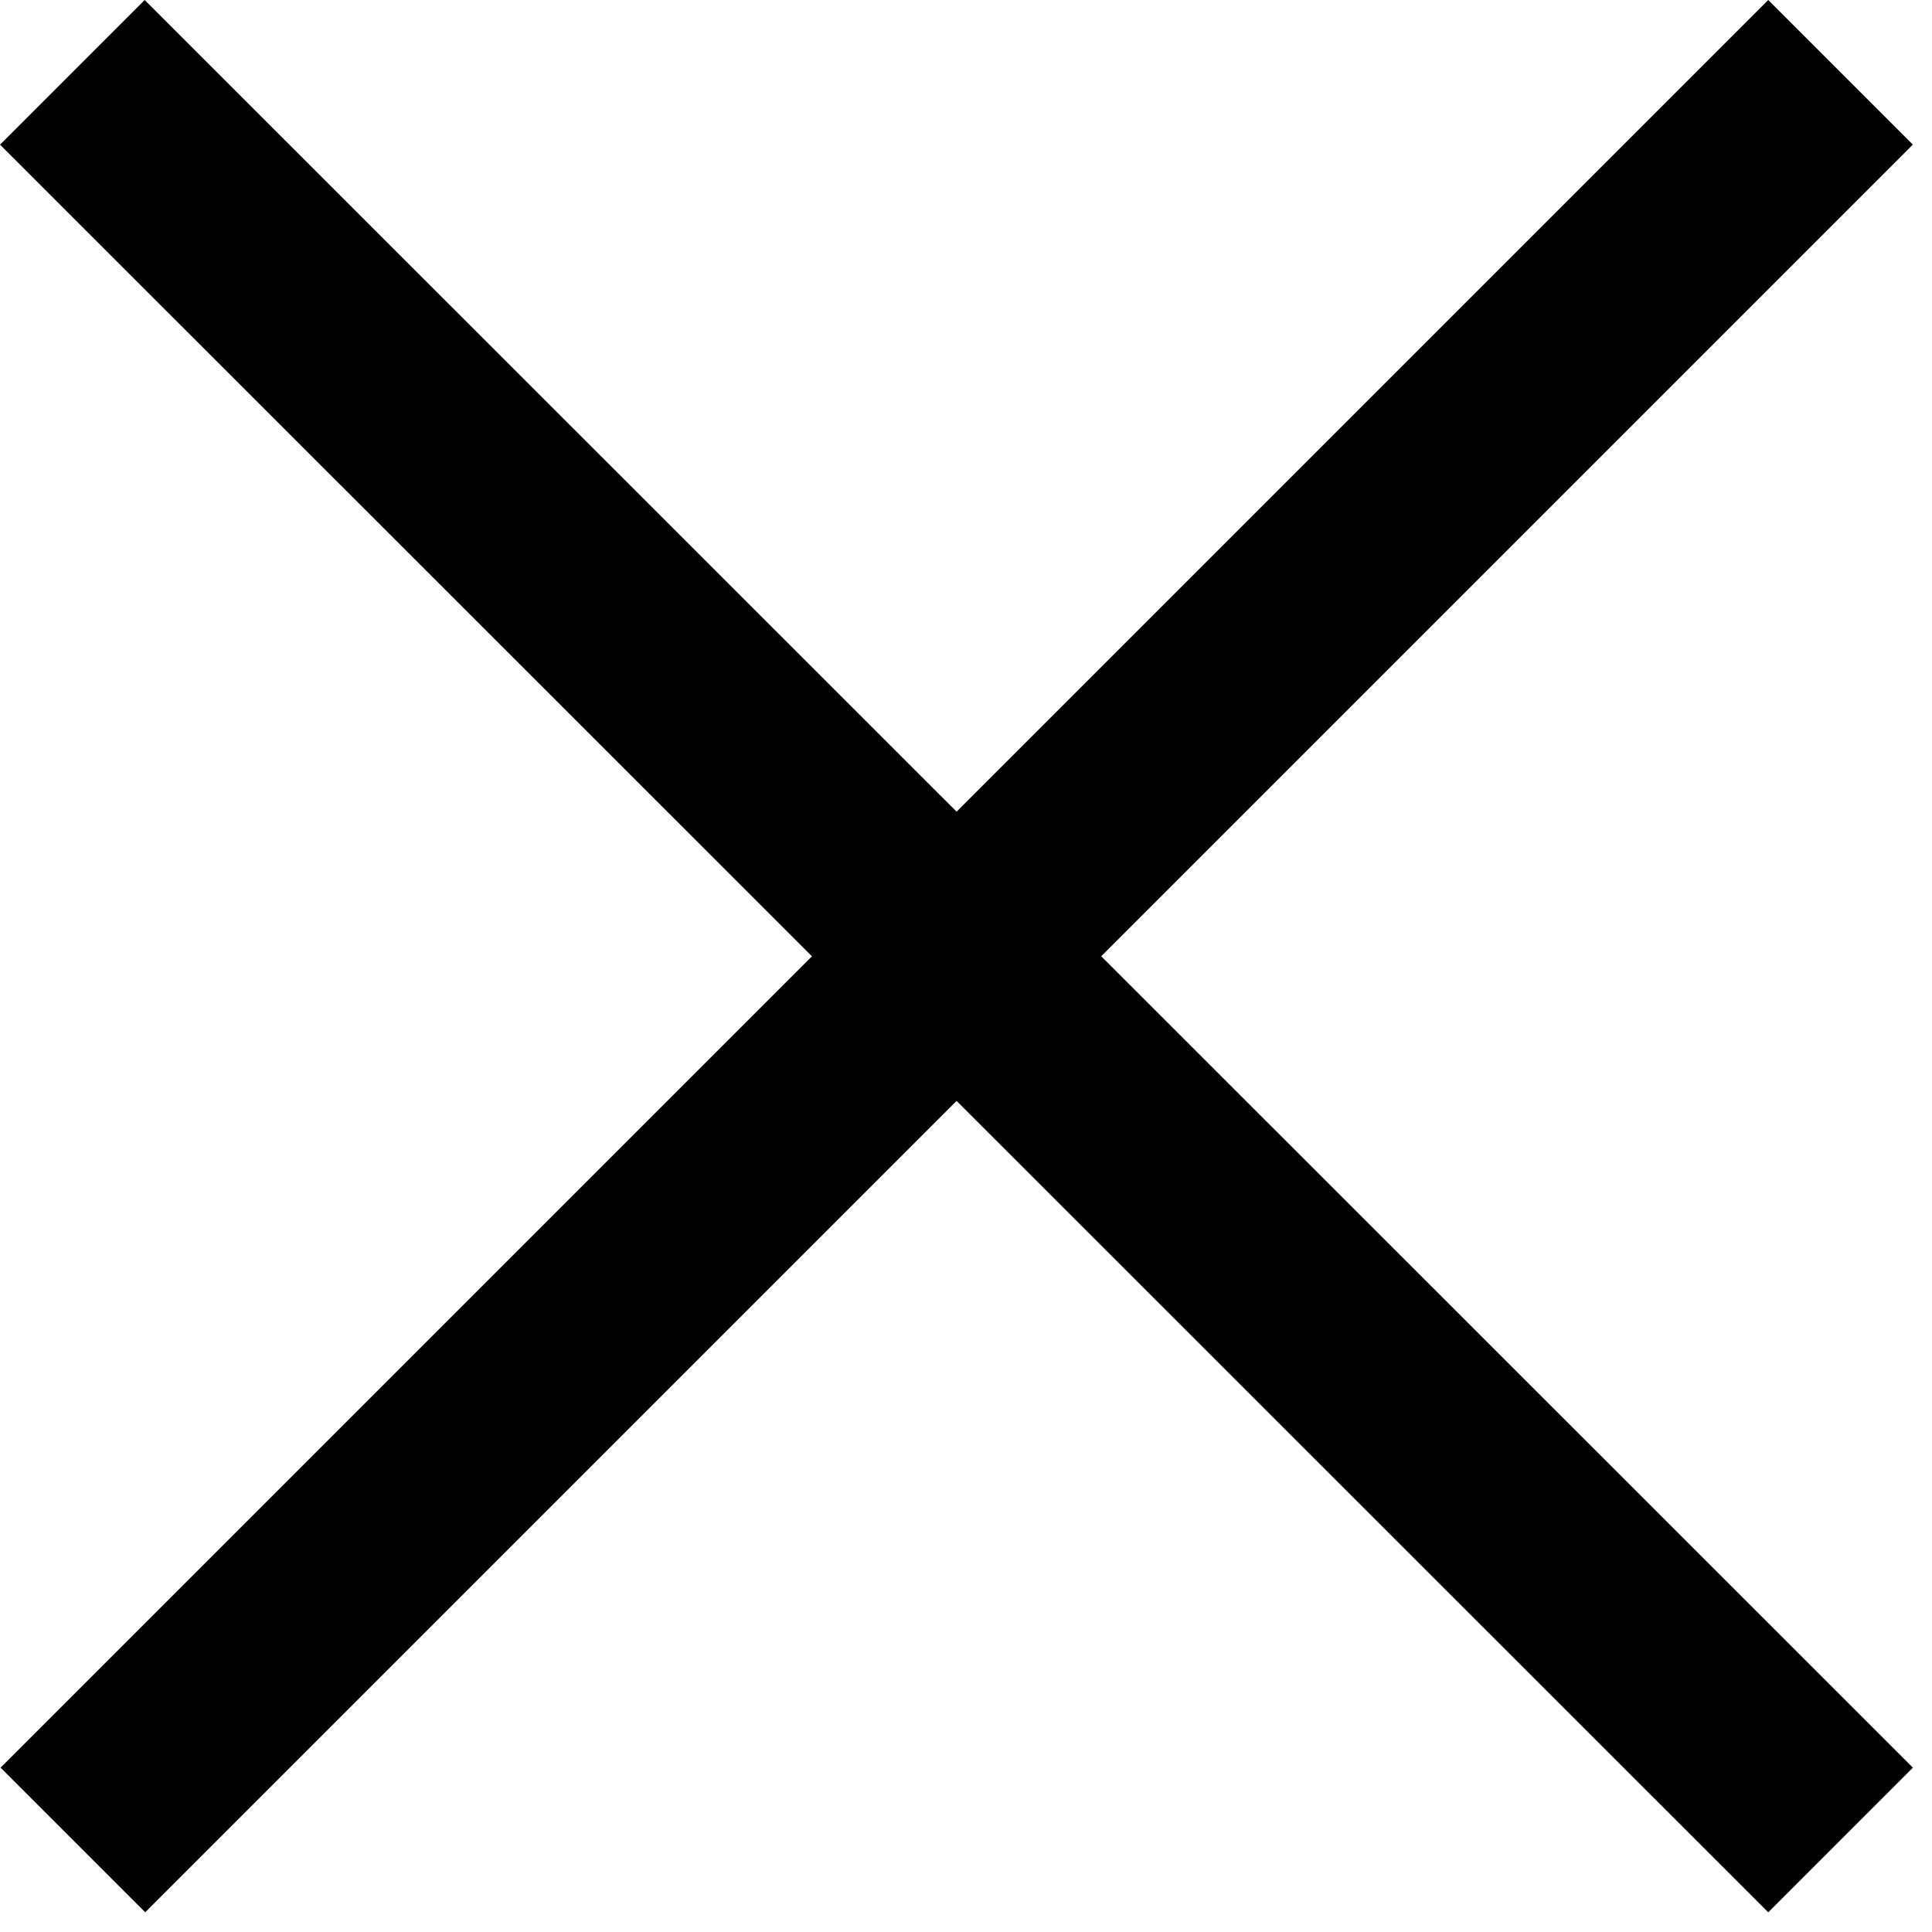
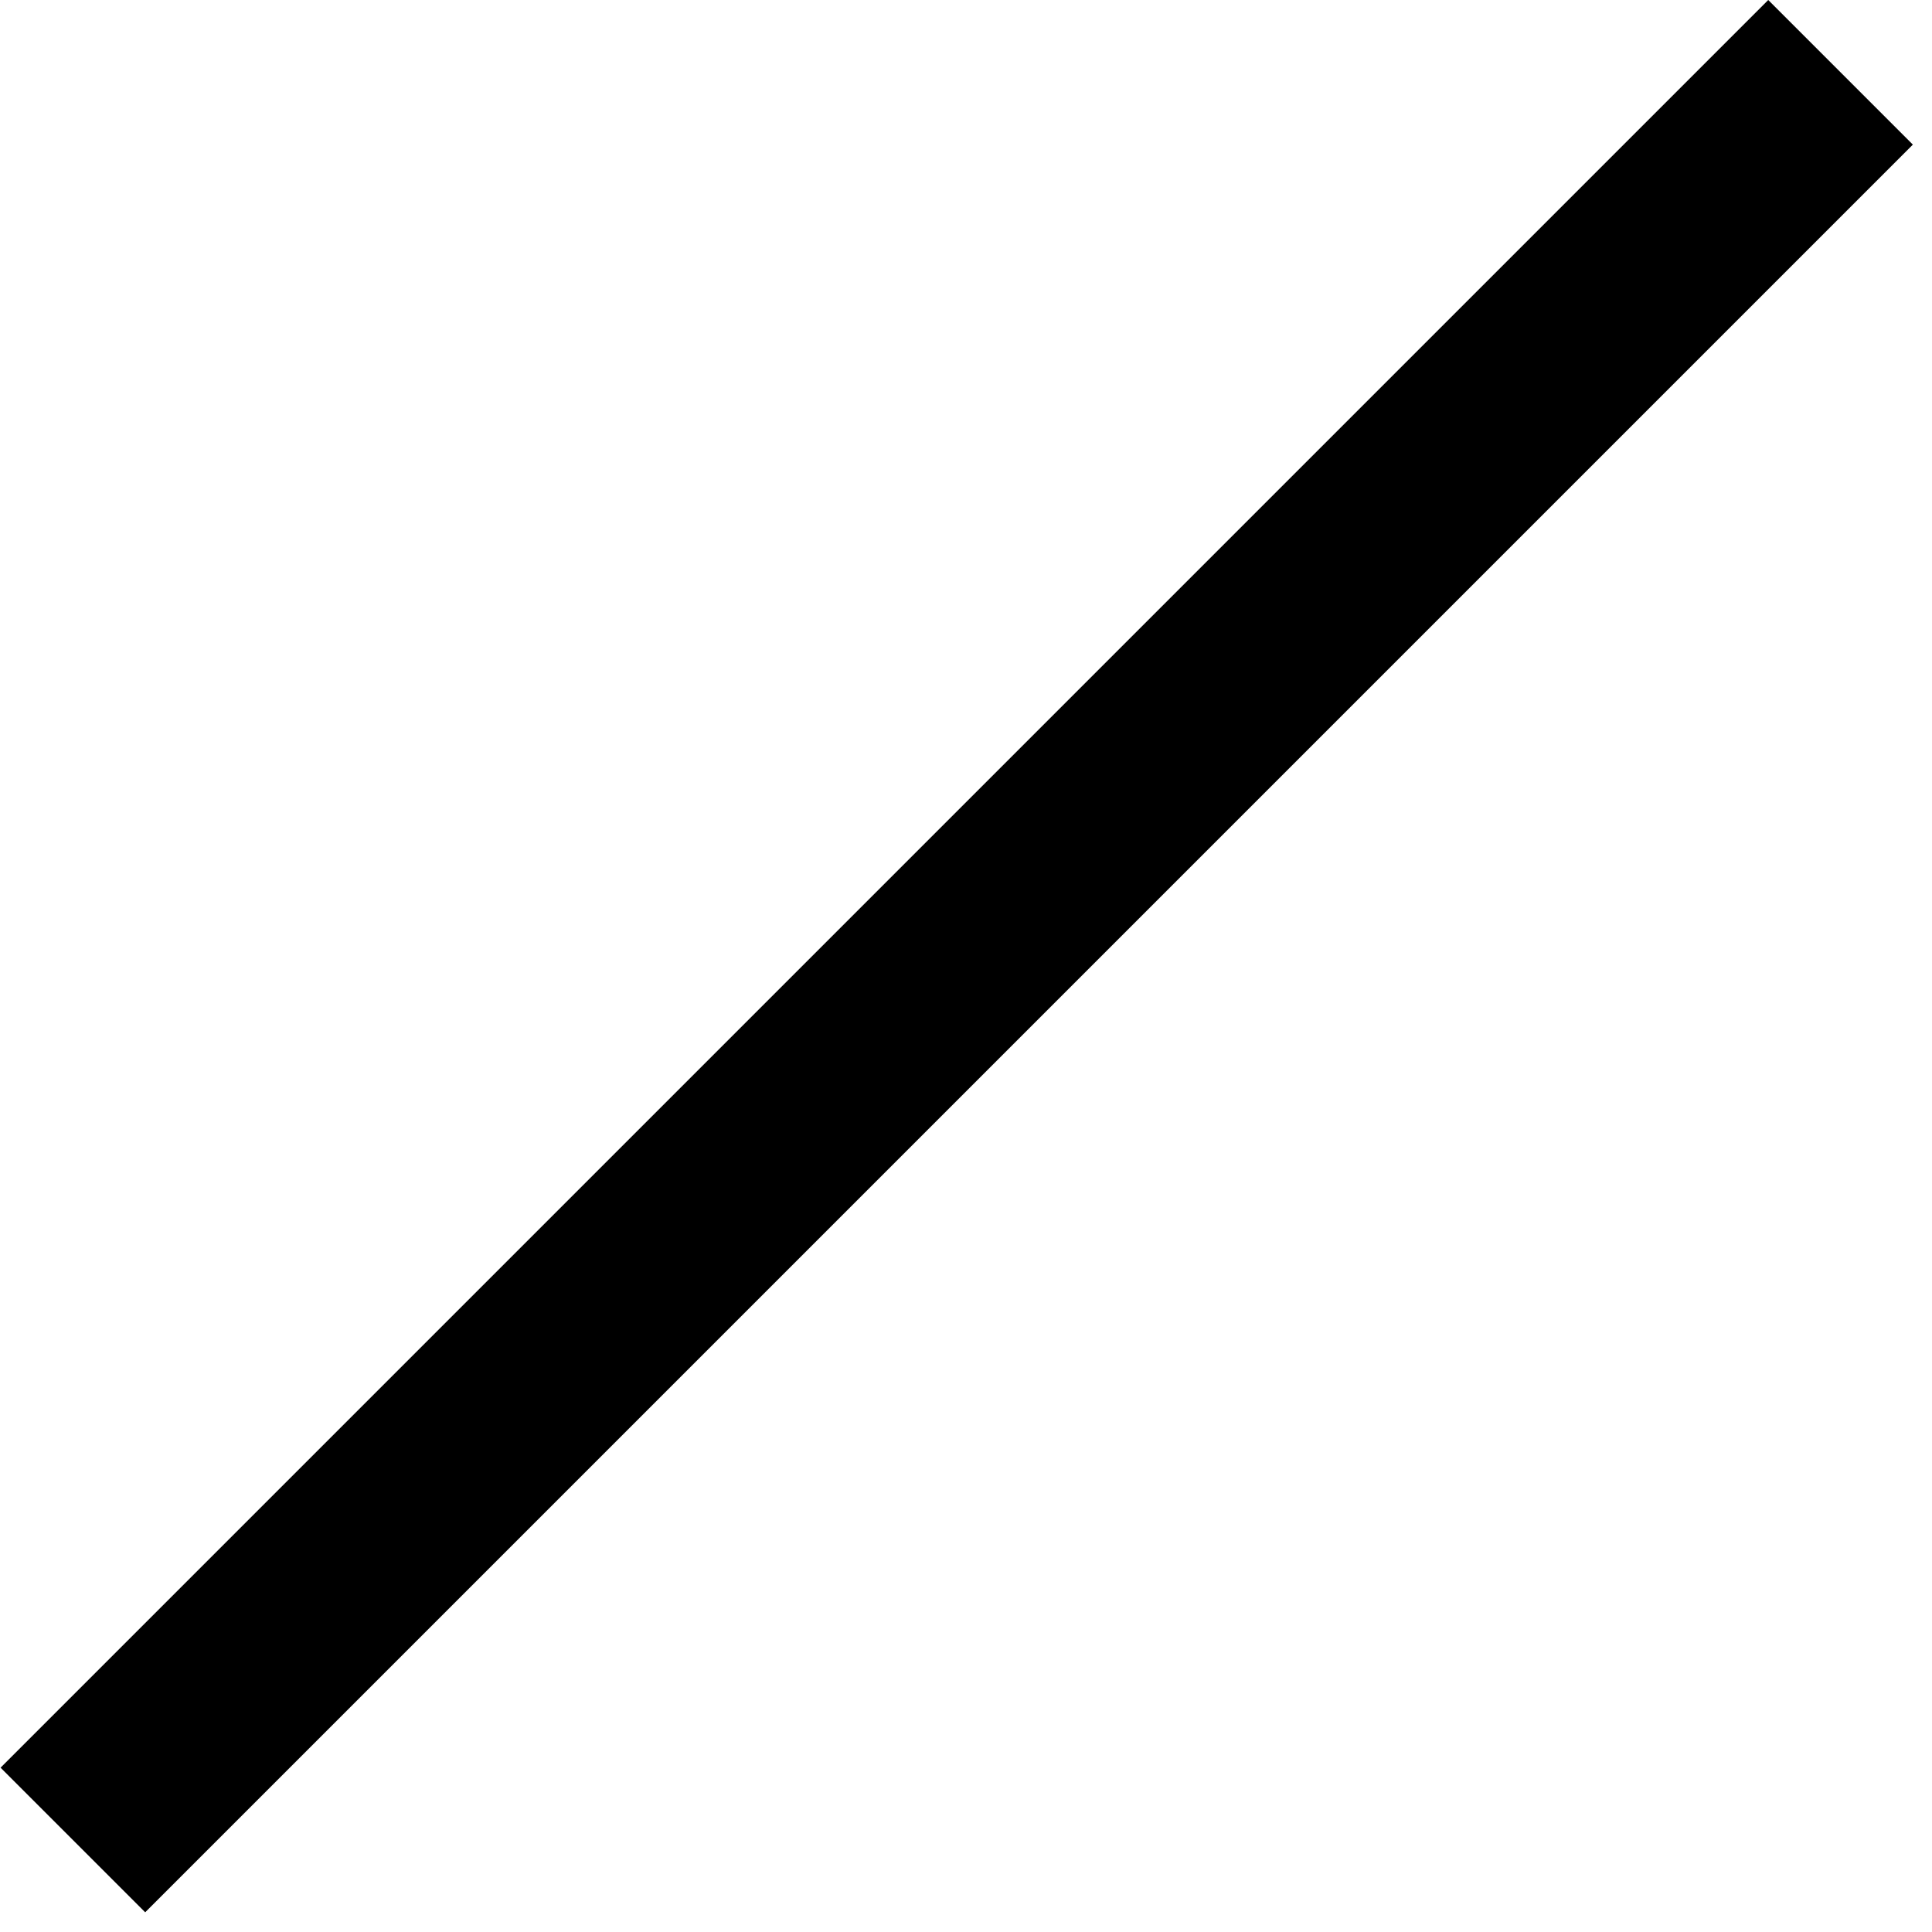
<svg xmlns="http://www.w3.org/2000/svg" width="17" height="17" viewBox="0 0 17 17" fill="none">
-   <rect x="1.273" width="22" height="1.8" transform="rotate(44.991 1.273 0)" fill="black" />
  <rect width="22" height="1.8" transform="matrix(-0.707 0.707 0.707 0.707 15.559 0)" fill="black" />
</svg>